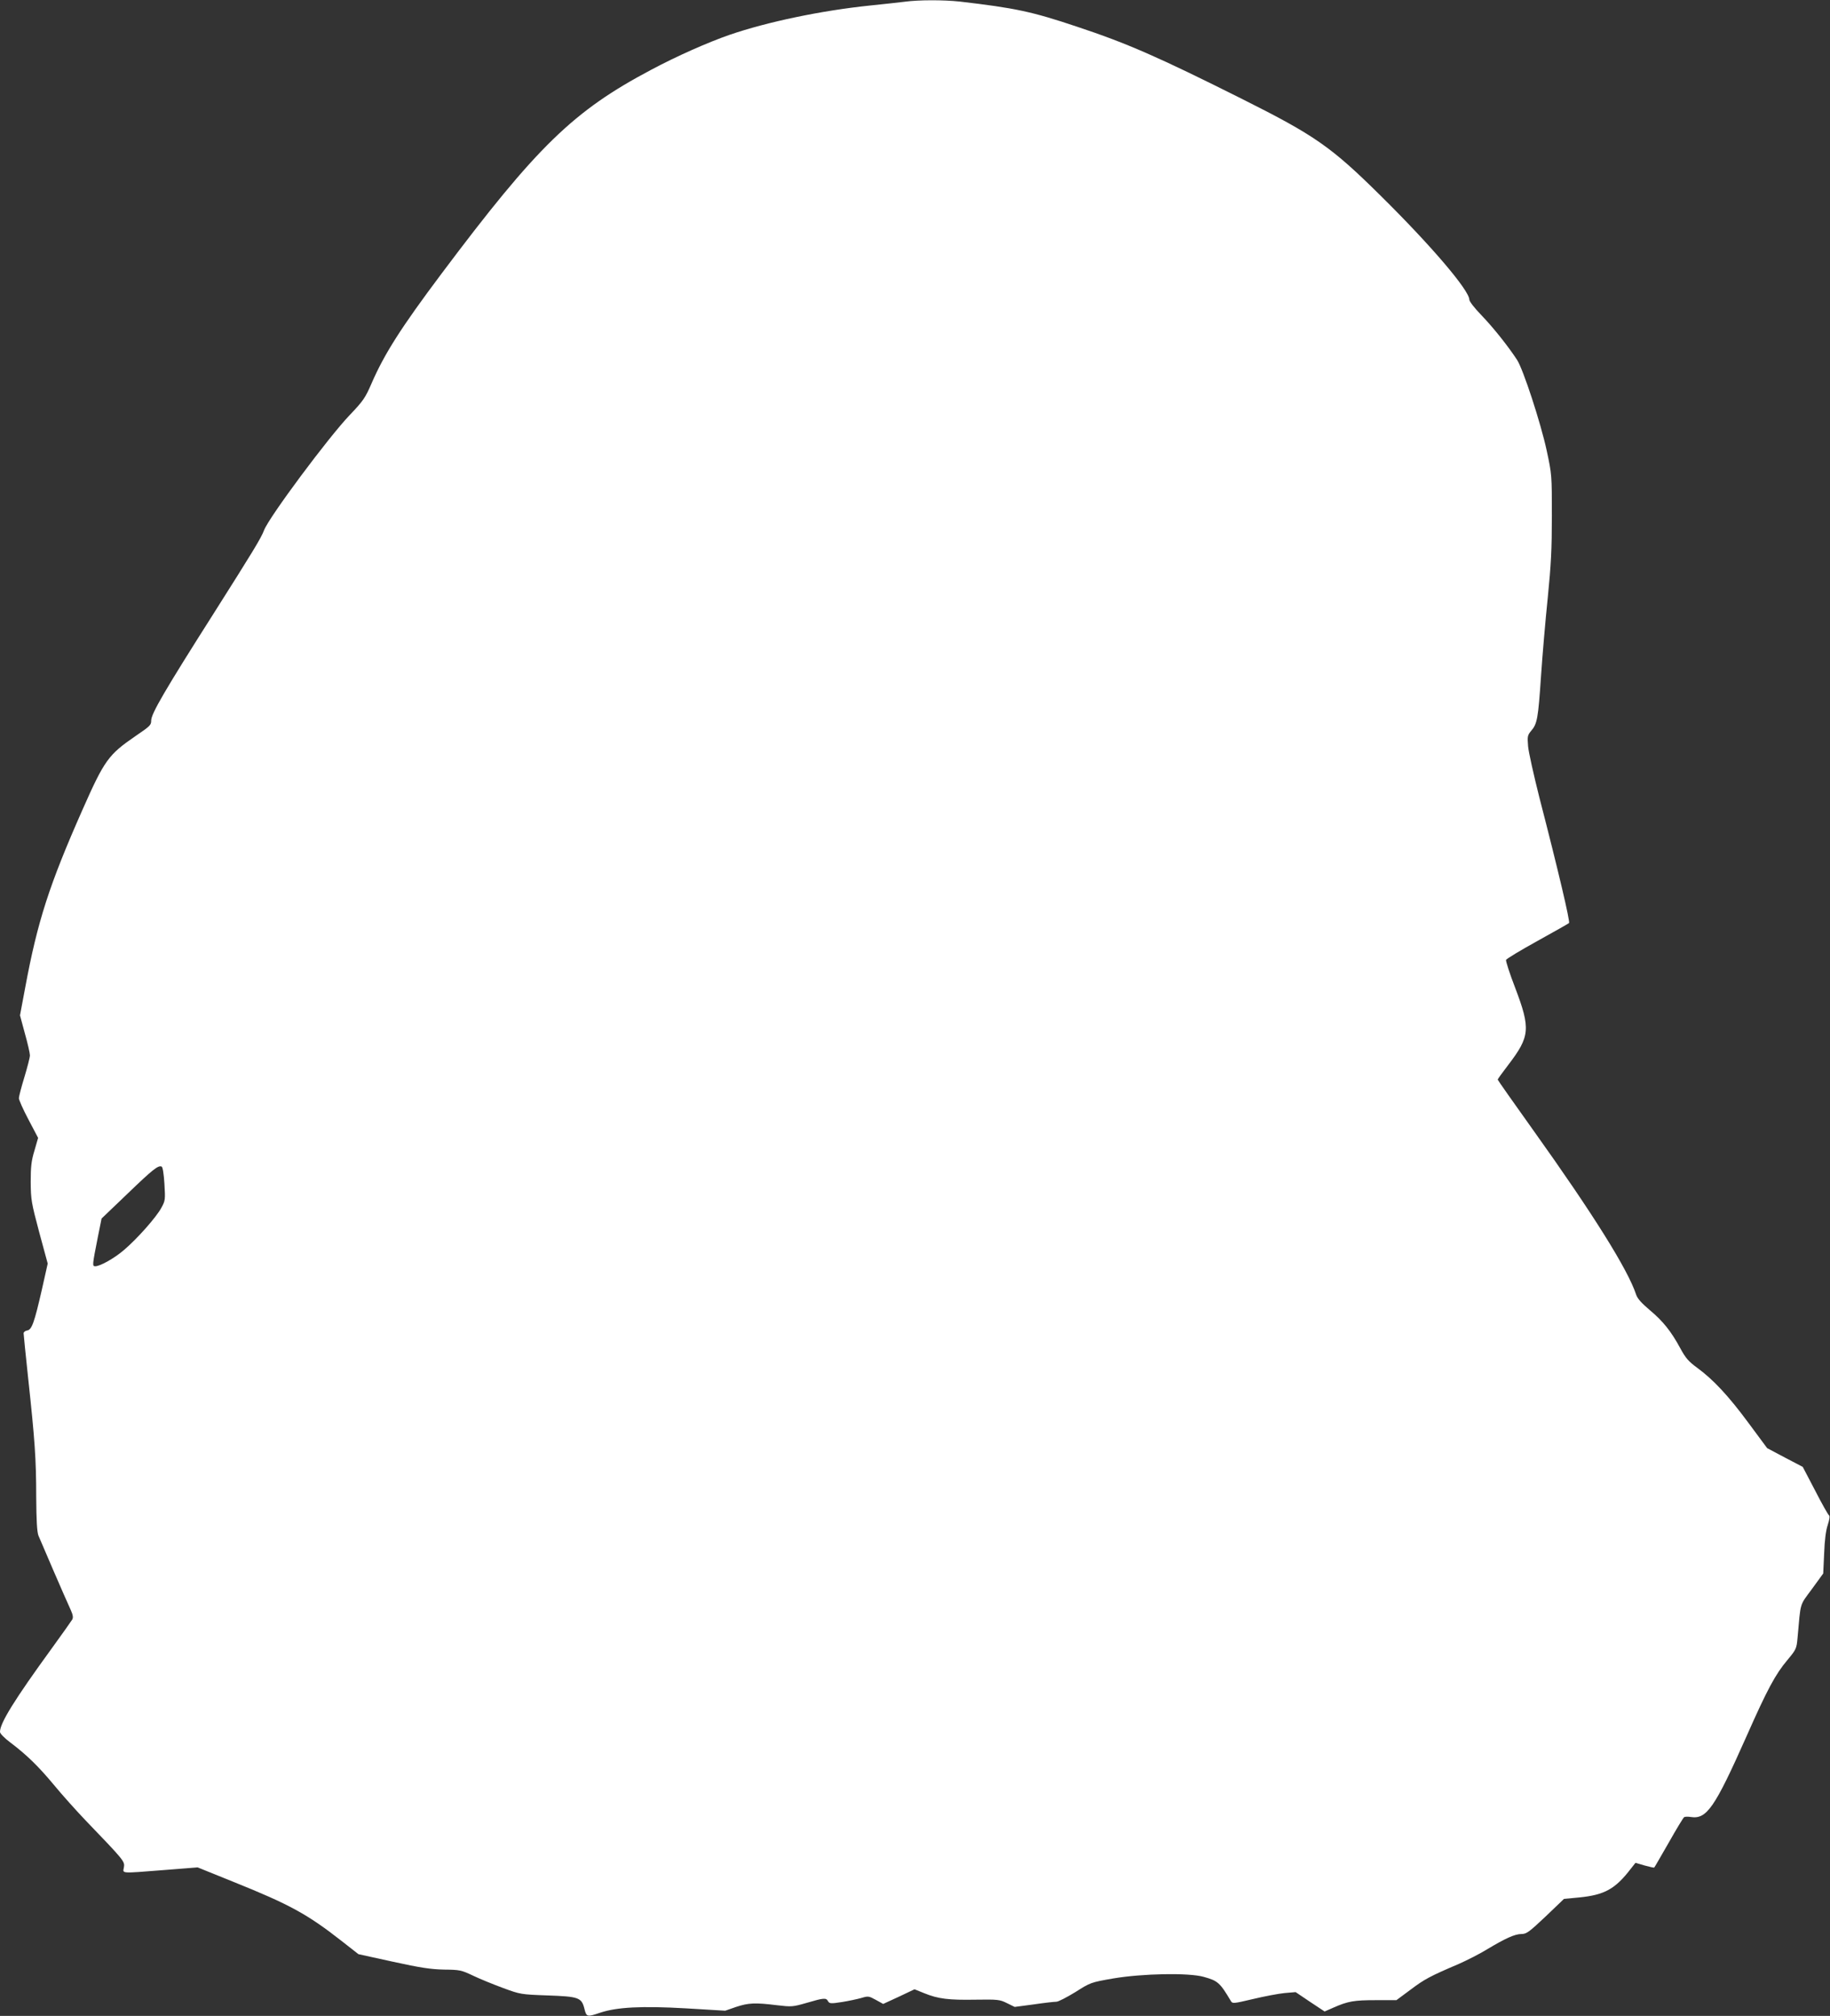
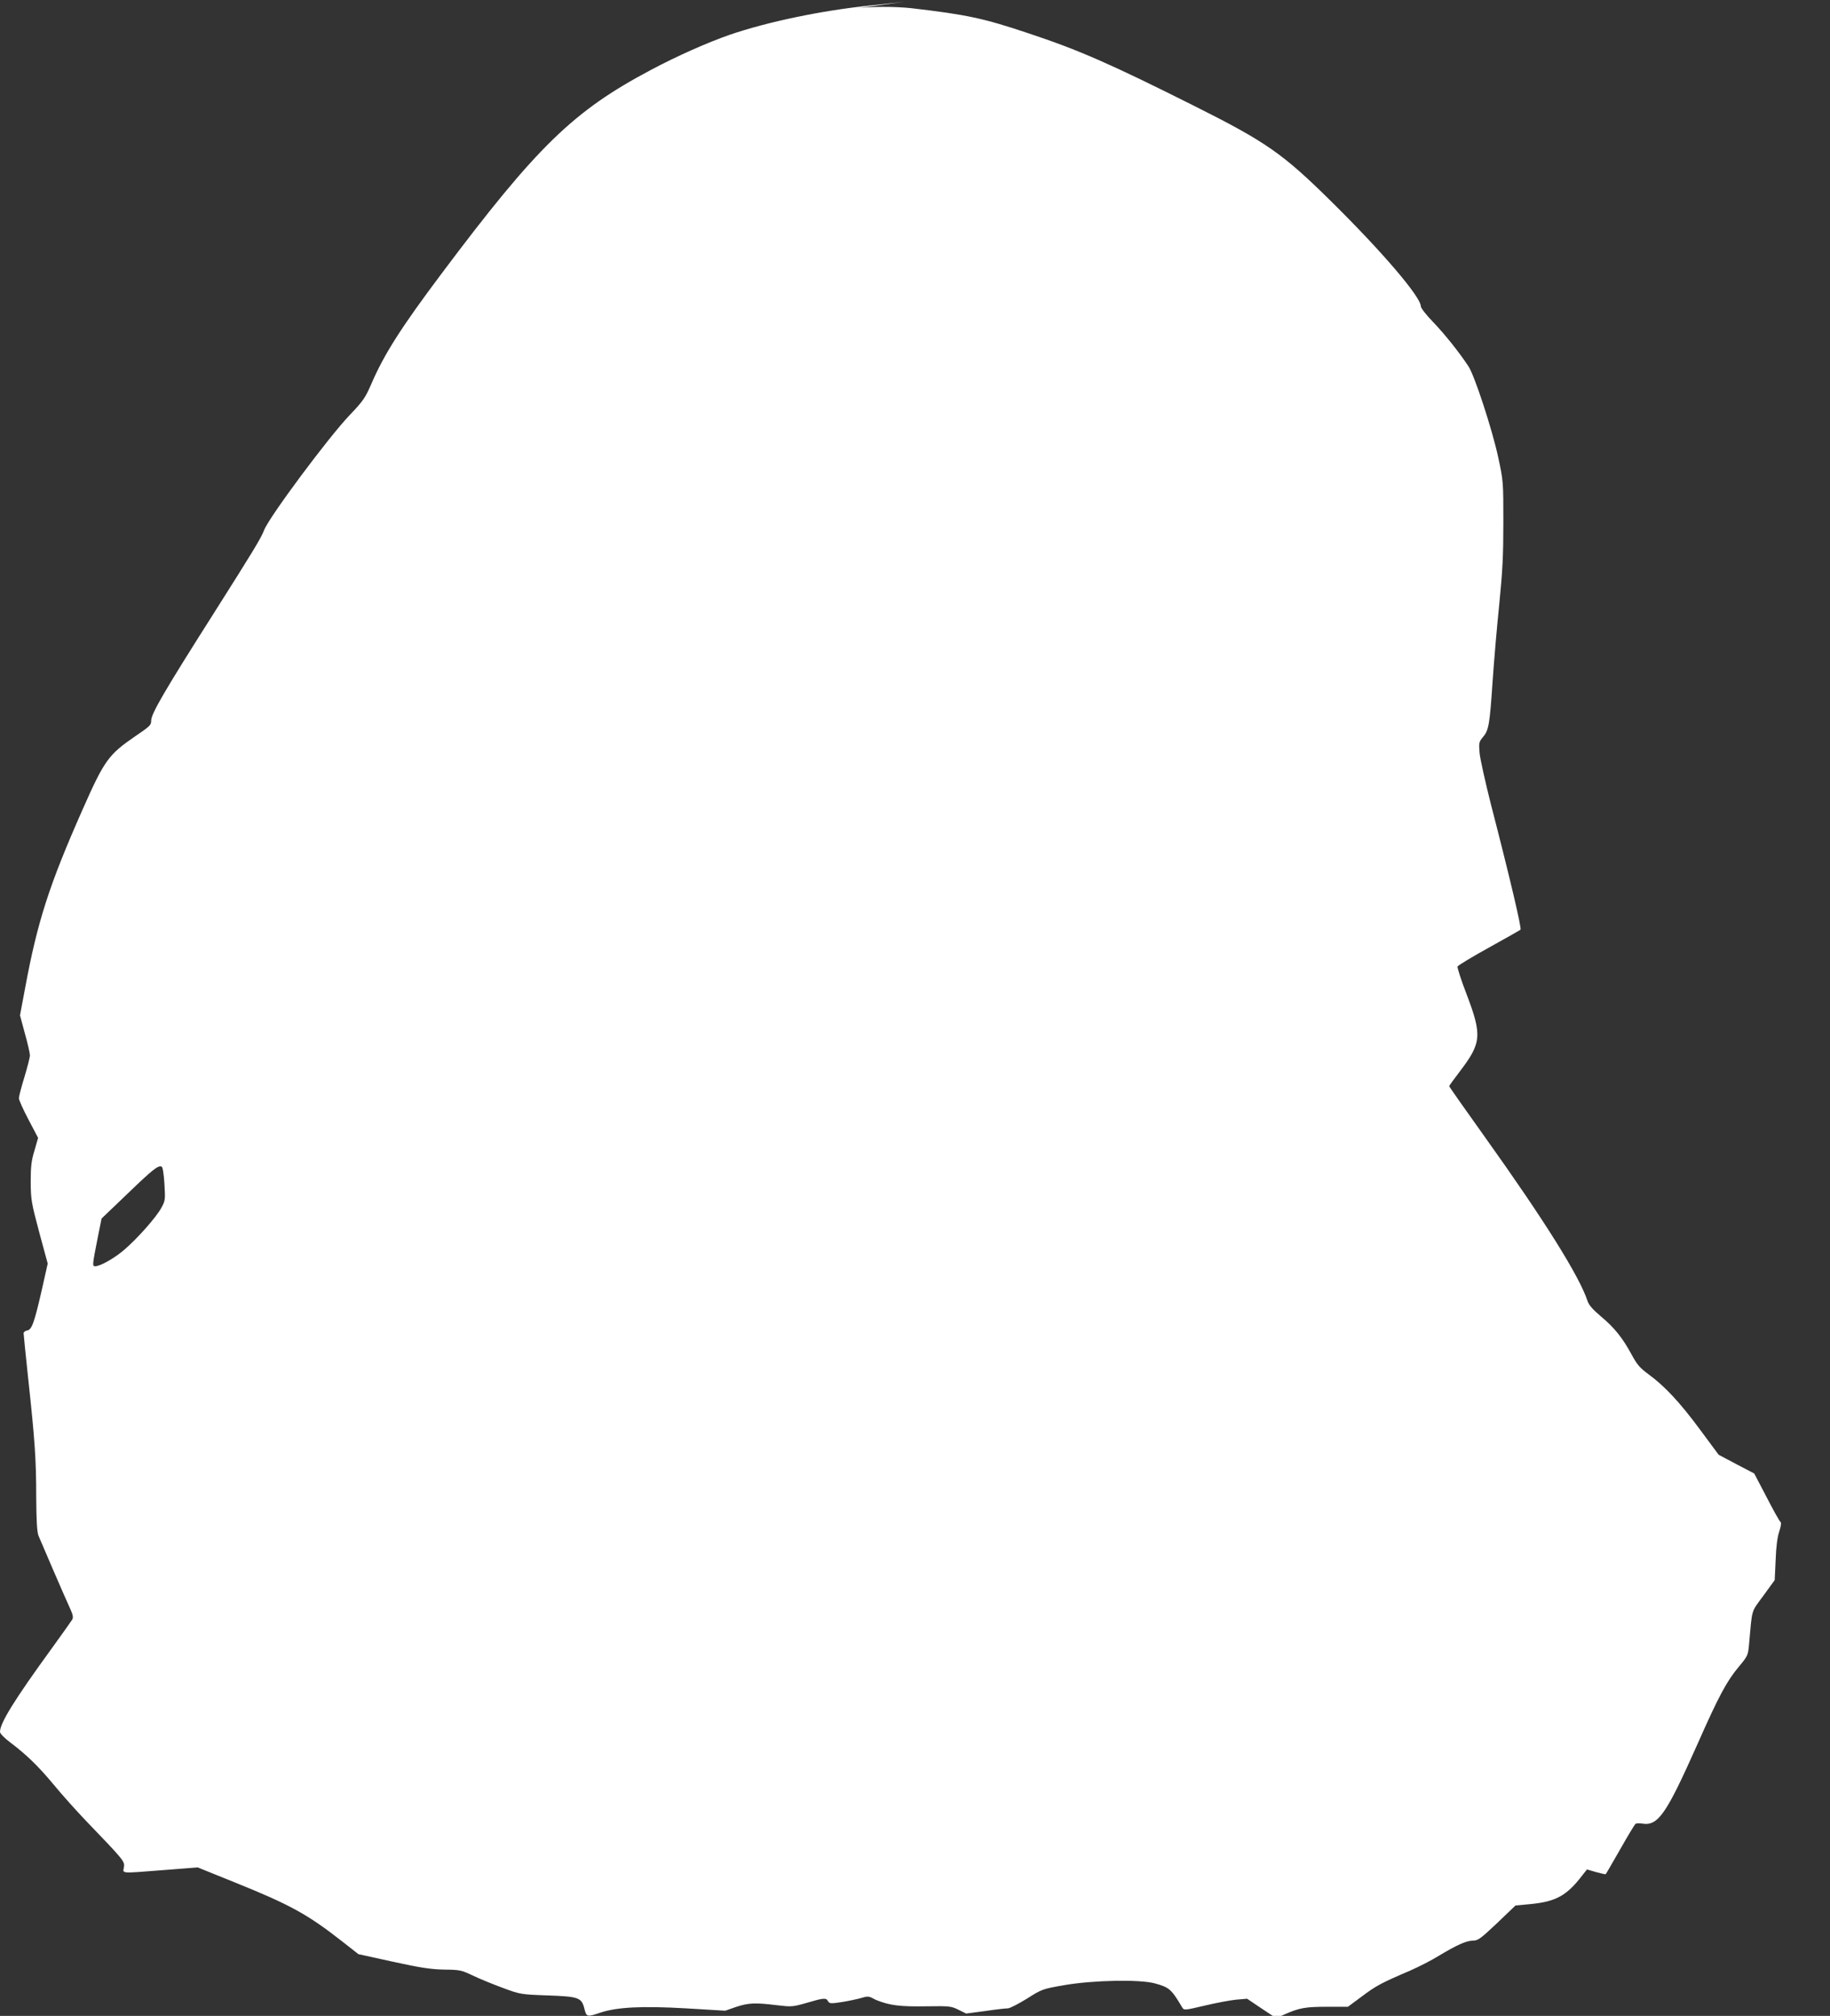
<svg xmlns="http://www.w3.org/2000/svg" version="1.0" width="1162pt" height="1280pt" viewBox="0 0 1162 1280" preserveAspectRatio="xMidYMid meet">
  <rect x="0" y="0" width="1162" height="1280" fill="#333333" stroke="none" />
  <g transform="translate(0,1280) scale(0.1,-0.1)" fill="#ffffff" stroke="none">
-     <path d="M5745 12789 c-33 -4 -132 -15 -220 -24 -310 -32 -653 -104 -892 -186 -138 -48 -335 -135 -498 -222 -495 -262 -725 -486 -1331 -1294 -258 -344 -364 -511 -445 -698 -39 -90 -52 -110 -138 -200 -135 -141 -512 -648 -544 -731 -19 -51 -72 -137 -317 -524 -314 -494 -400 -642 -400 -685 0 -29 -6 -35 -100 -99 -172 -118 -197 -153 -336 -467 -211 -477 -286 -709 -364 -1130 l-33 -176 31 -115 c18 -63 32 -126 32 -139 0 -13 -16 -75 -35 -138 -19 -62 -35 -123 -35 -134 0 -11 27 -72 61 -136 l61 -116 -23 -80 c-20 -65 -24 -103 -24 -200 1 -113 4 -131 54 -319 l54 -199 -37 -165 c-48 -210 -64 -256 -94 -260 -12 -2 -22 -10 -22 -18 0 -7 13 -137 29 -286 42 -389 51 -514 51 -752 1 -152 5 -221 14 -246 15 -37 172 -401 205 -472 14 -31 17 -48 10 -61 -6 -10 -64 -92 -130 -183 -237 -326 -330 -476 -329 -531 0 -10 29 -40 67 -68 103 -78 176 -149 276 -269 50 -61 139 -160 197 -221 249 -259 253 -264 247 -301 -7 -41 -29 -40 253 -18 l215 17 230 -93 c353 -142 467 -204 685 -375 l106 -83 219 -48 c178 -39 240 -48 325 -50 100 -1 109 -3 185 -39 44 -21 130 -56 190 -78 108 -40 113 -41 281 -47 199 -7 217 -13 235 -85 13 -52 17 -53 99 -25 107 36 265 44 545 28 l250 -15 69 24 c79 26 121 28 258 11 94 -11 101 -11 191 15 109 32 123 33 135 10 9 -15 17 -16 88 -5 44 7 99 19 124 26 43 13 47 12 91 -12 l47 -26 100 46 99 47 62 -25 c88 -36 155 -44 326 -41 141 2 153 1 199 -22 l49 -24 121 16 c67 10 131 17 144 17 12 0 66 28 120 61 96 61 98 62 242 87 183 31 477 37 573 10 90 -25 103 -36 173 -154 10 -17 17 -16 140 13 71 17 161 34 200 38 l71 6 92 -62 92 -61 57 25 c91 40 129 47 268 47 l131 0 89 66 c89 67 122 85 307 164 54 24 135 65 180 93 115 69 176 97 218 97 32 0 48 12 153 111 l117 112 96 9 c161 16 229 53 328 182 l30 38 58 -17 c32 -9 60 -15 61 -13 2 1 43 73 92 158 48 85 92 158 98 162 5 3 24 4 42 1 101 -16 152 58 353 510 133 301 185 397 261 487 55 66 58 72 64 140 21 233 11 201 91 310 l72 99 6 128 c3 84 11 146 23 181 11 34 14 56 8 60 -6 4 -46 75 -88 157 l-79 151 -113 59 -113 60 -117 158 c-130 176 -225 277 -327 352 -56 41 -74 62 -108 125 -58 107 -109 171 -194 242 -52 44 -78 73 -86 98 -52 158 -272 510 -652 1042 -125 175 -227 320 -227 323 0 3 30 45 67 93 138 181 143 229 44 490 -35 90 -60 169 -58 177 3 7 92 61 199 120 106 59 197 110 201 114 8 8 -68 332 -188 796 -36 143 -69 290 -72 327 -5 62 -4 69 20 98 38 44 44 78 62 345 9 132 28 357 43 500 21 211 26 309 26 520 0 257 0 262 -33 415 -38 176 -149 515 -188 575 -57 87 -150 204 -224 281 -44 45 -79 90 -79 101 0 59 -243 344 -562 659 -315 312 -419 384 -882 616 -531 266 -727 352 -1046 458 -289 97 -395 119 -746 160 -103 11 -260 11 -349 -1z m-4701 -7505 c6 -101 6 -107 -20 -154 -32 -59 -152 -195 -238 -268 -61 -52 -150 -102 -181 -102 -20 0 -19 6 16 184 l24 119 162 155 c162 156 197 184 219 175 7 -2 14 -45 18 -109z" />
+     <path d="M5745 12789 c-33 -4 -132 -15 -220 -24 -310 -32 -653 -104 -892 -186 -138 -48 -335 -135 -498 -222 -495 -262 -725 -486 -1331 -1294 -258 -344 -364 -511 -445 -698 -39 -90 -52 -110 -138 -200 -135 -141 -512 -648 -544 -731 -19 -51 -72 -137 -317 -524 -314 -494 -400 -642 -400 -685 0 -29 -6 -35 -100 -99 -172 -118 -197 -153 -336 -467 -211 -477 -286 -709 -364 -1130 l-33 -176 31 -115 c18 -63 32 -126 32 -139 0 -13 -16 -75 -35 -138 -19 -62 -35 -123 -35 -134 0 -11 27 -72 61 -136 l61 -116 -23 -80 c-20 -65 -24 -103 -24 -200 1 -113 4 -131 54 -319 l54 -199 -37 -165 c-48 -210 -64 -256 -94 -260 -12 -2 -22 -10 -22 -18 0 -7 13 -137 29 -286 42 -389 51 -514 51 -752 1 -152 5 -221 14 -246 15 -37 172 -401 205 -472 14 -31 17 -48 10 -61 -6 -10 -64 -92 -130 -183 -237 -326 -330 -476 -329 -531 0 -10 29 -40 67 -68 103 -78 176 -149 276 -269 50 -61 139 -160 197 -221 249 -259 253 -264 247 -301 -7 -41 -29 -40 253 -18 l215 17 230 -93 c353 -142 467 -204 685 -375 l106 -83 219 -48 c178 -39 240 -48 325 -50 100 -1 109 -3 185 -39 44 -21 130 -56 190 -78 108 -40 113 -41 281 -47 199 -7 217 -13 235 -85 13 -52 17 -53 99 -25 107 36 265 44 545 28 l250 -15 69 24 c79 26 121 28 258 11 94 -11 101 -11 191 15 109 32 123 33 135 10 9 -15 17 -16 88 -5 44 7 99 19 124 26 43 13 47 12 91 -12 c88 -36 155 -44 326 -41 141 2 153 1 199 -22 l49 -24 121 16 c67 10 131 17 144 17 12 0 66 28 120 61 96 61 98 62 242 87 183 31 477 37 573 10 90 -25 103 -36 173 -154 10 -17 17 -16 140 13 71 17 161 34 200 38 l71 6 92 -62 92 -61 57 25 c91 40 129 47 268 47 l131 0 89 66 c89 67 122 85 307 164 54 24 135 65 180 93 115 69 176 97 218 97 32 0 48 12 153 111 l117 112 96 9 c161 16 229 53 328 182 l30 38 58 -17 c32 -9 60 -15 61 -13 2 1 43 73 92 158 48 85 92 158 98 162 5 3 24 4 42 1 101 -16 152 58 353 510 133 301 185 397 261 487 55 66 58 72 64 140 21 233 11 201 91 310 l72 99 6 128 c3 84 11 146 23 181 11 34 14 56 8 60 -6 4 -46 75 -88 157 l-79 151 -113 59 -113 60 -117 158 c-130 176 -225 277 -327 352 -56 41 -74 62 -108 125 -58 107 -109 171 -194 242 -52 44 -78 73 -86 98 -52 158 -272 510 -652 1042 -125 175 -227 320 -227 323 0 3 30 45 67 93 138 181 143 229 44 490 -35 90 -60 169 -58 177 3 7 92 61 199 120 106 59 197 110 201 114 8 8 -68 332 -188 796 -36 143 -69 290 -72 327 -5 62 -4 69 20 98 38 44 44 78 62 345 9 132 28 357 43 500 21 211 26 309 26 520 0 257 0 262 -33 415 -38 176 -149 515 -188 575 -57 87 -150 204 -224 281 -44 45 -79 90 -79 101 0 59 -243 344 -562 659 -315 312 -419 384 -882 616 -531 266 -727 352 -1046 458 -289 97 -395 119 -746 160 -103 11 -260 11 -349 -1z m-4701 -7505 c6 -101 6 -107 -20 -154 -32 -59 -152 -195 -238 -268 -61 -52 -150 -102 -181 -102 -20 0 -19 6 16 184 l24 119 162 155 c162 156 197 184 219 175 7 -2 14 -45 18 -109z" />
  </g>
</svg>